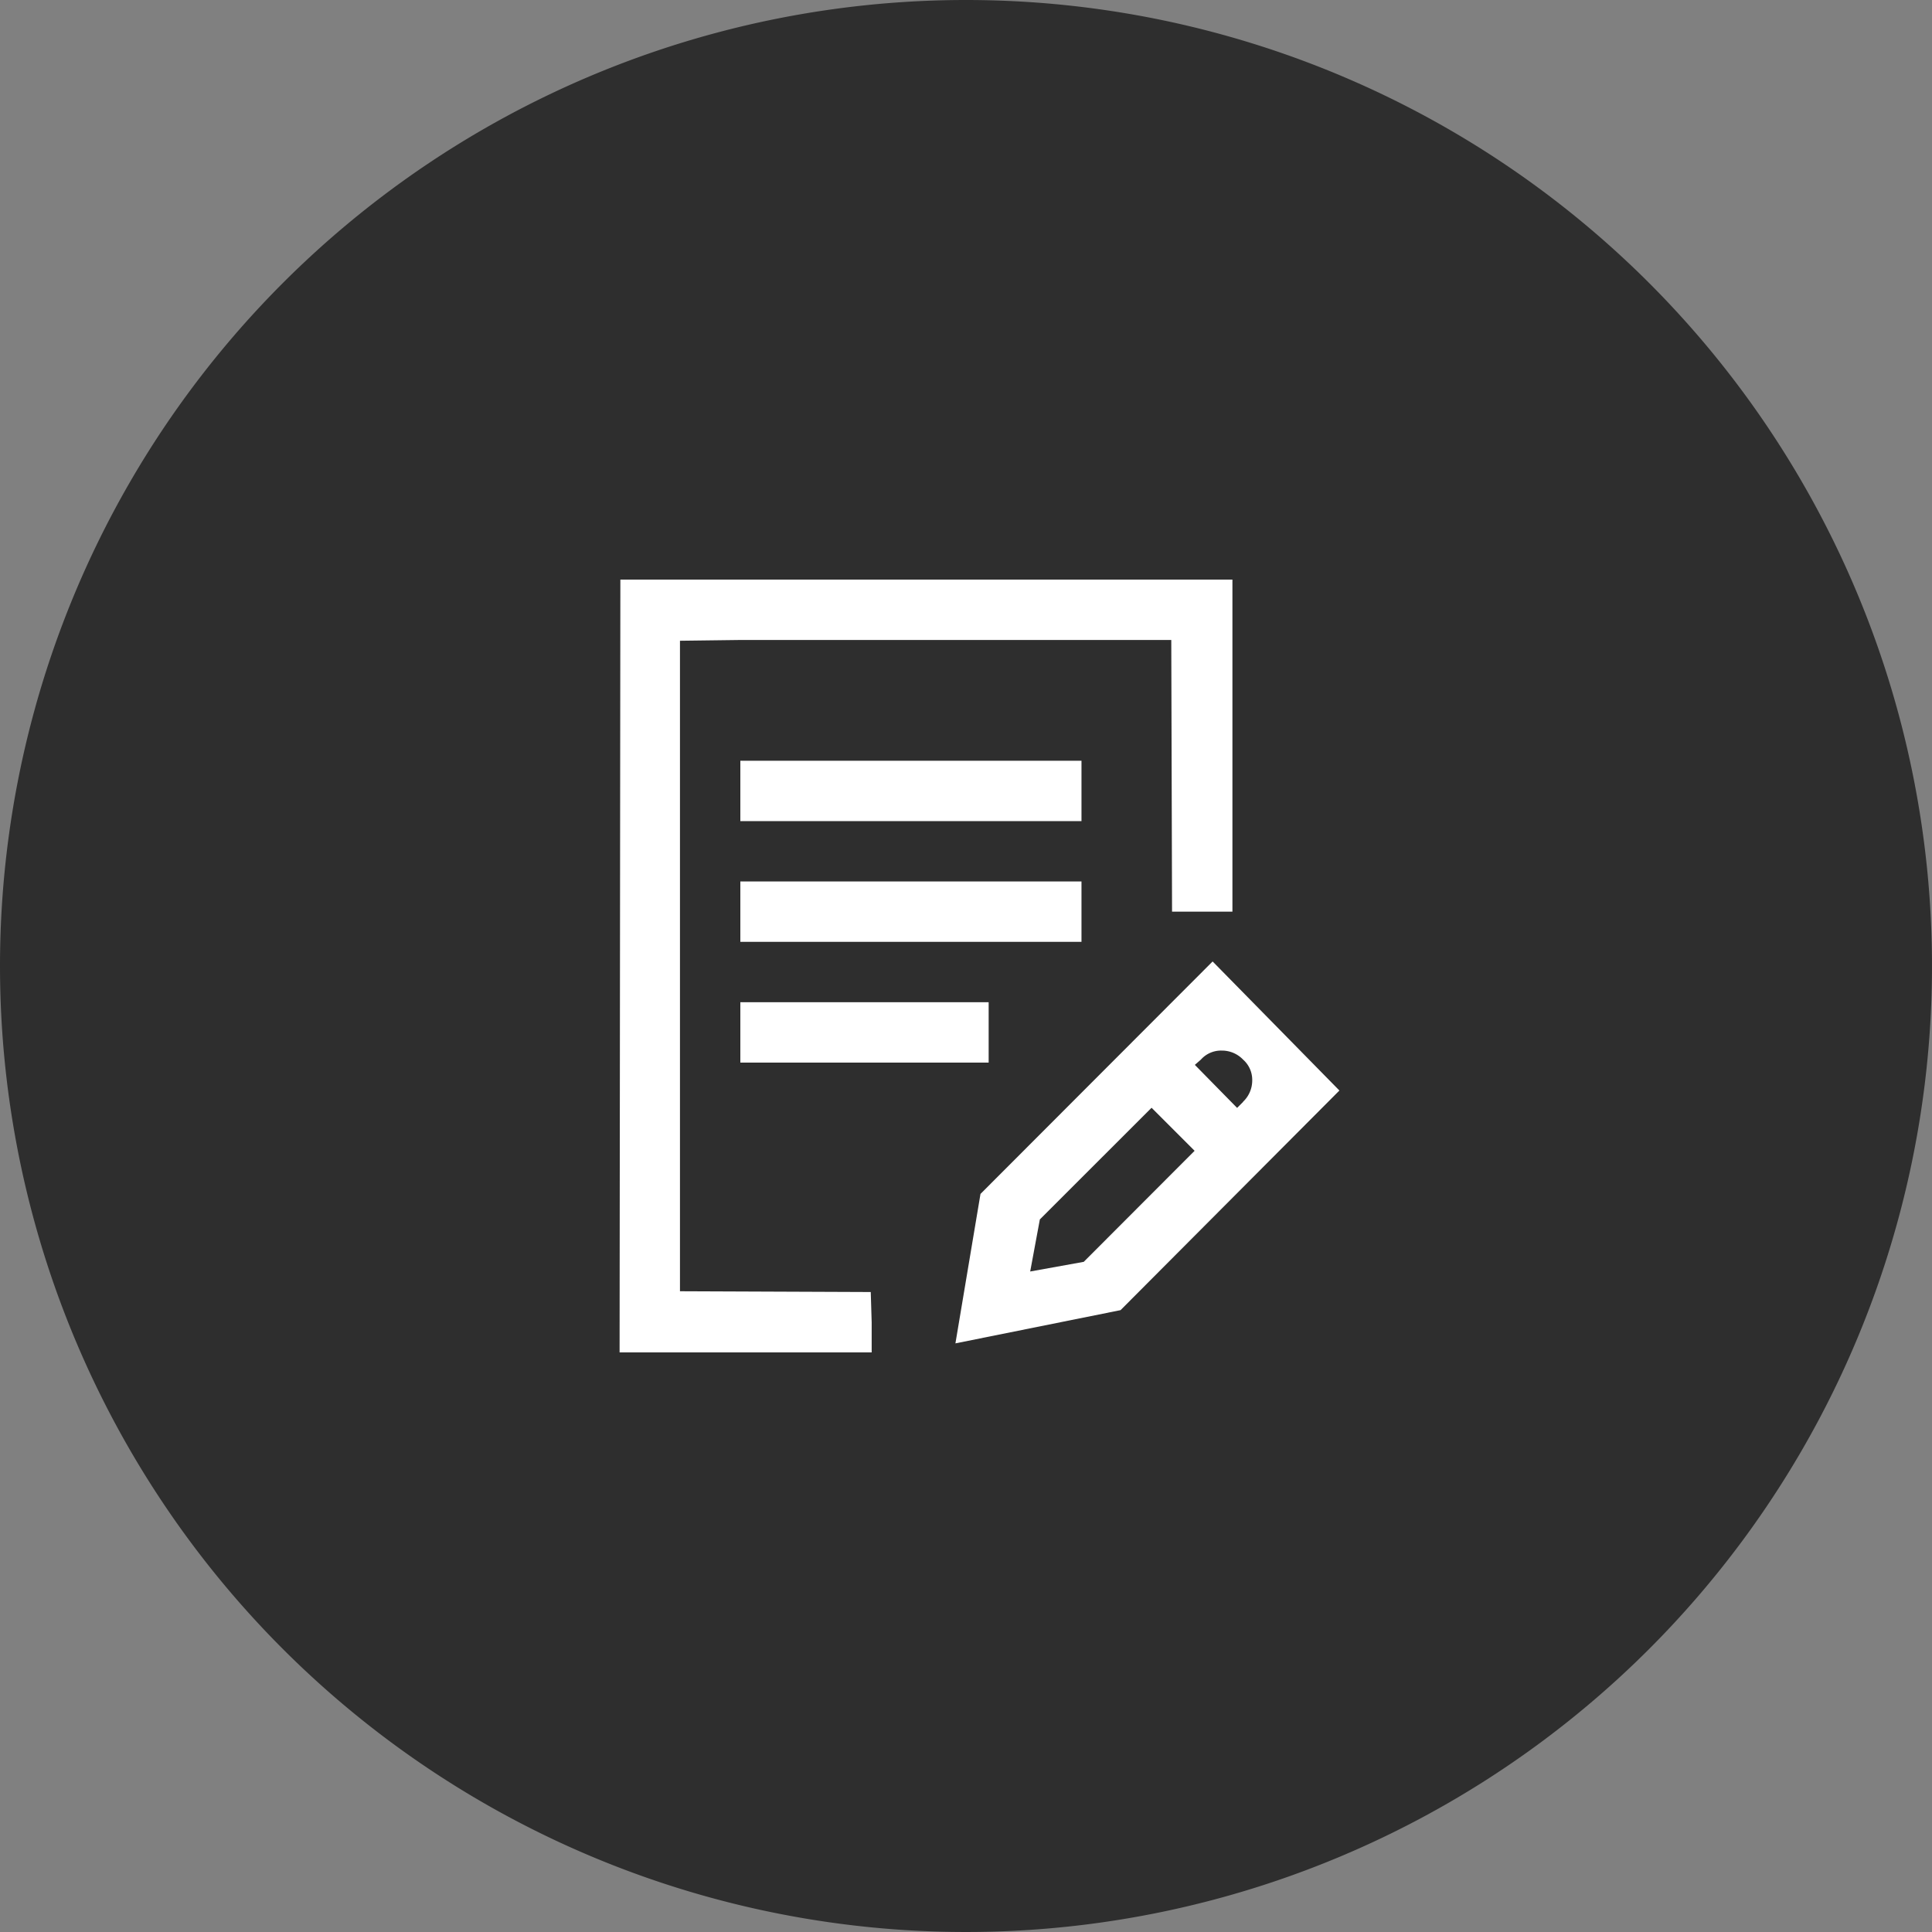
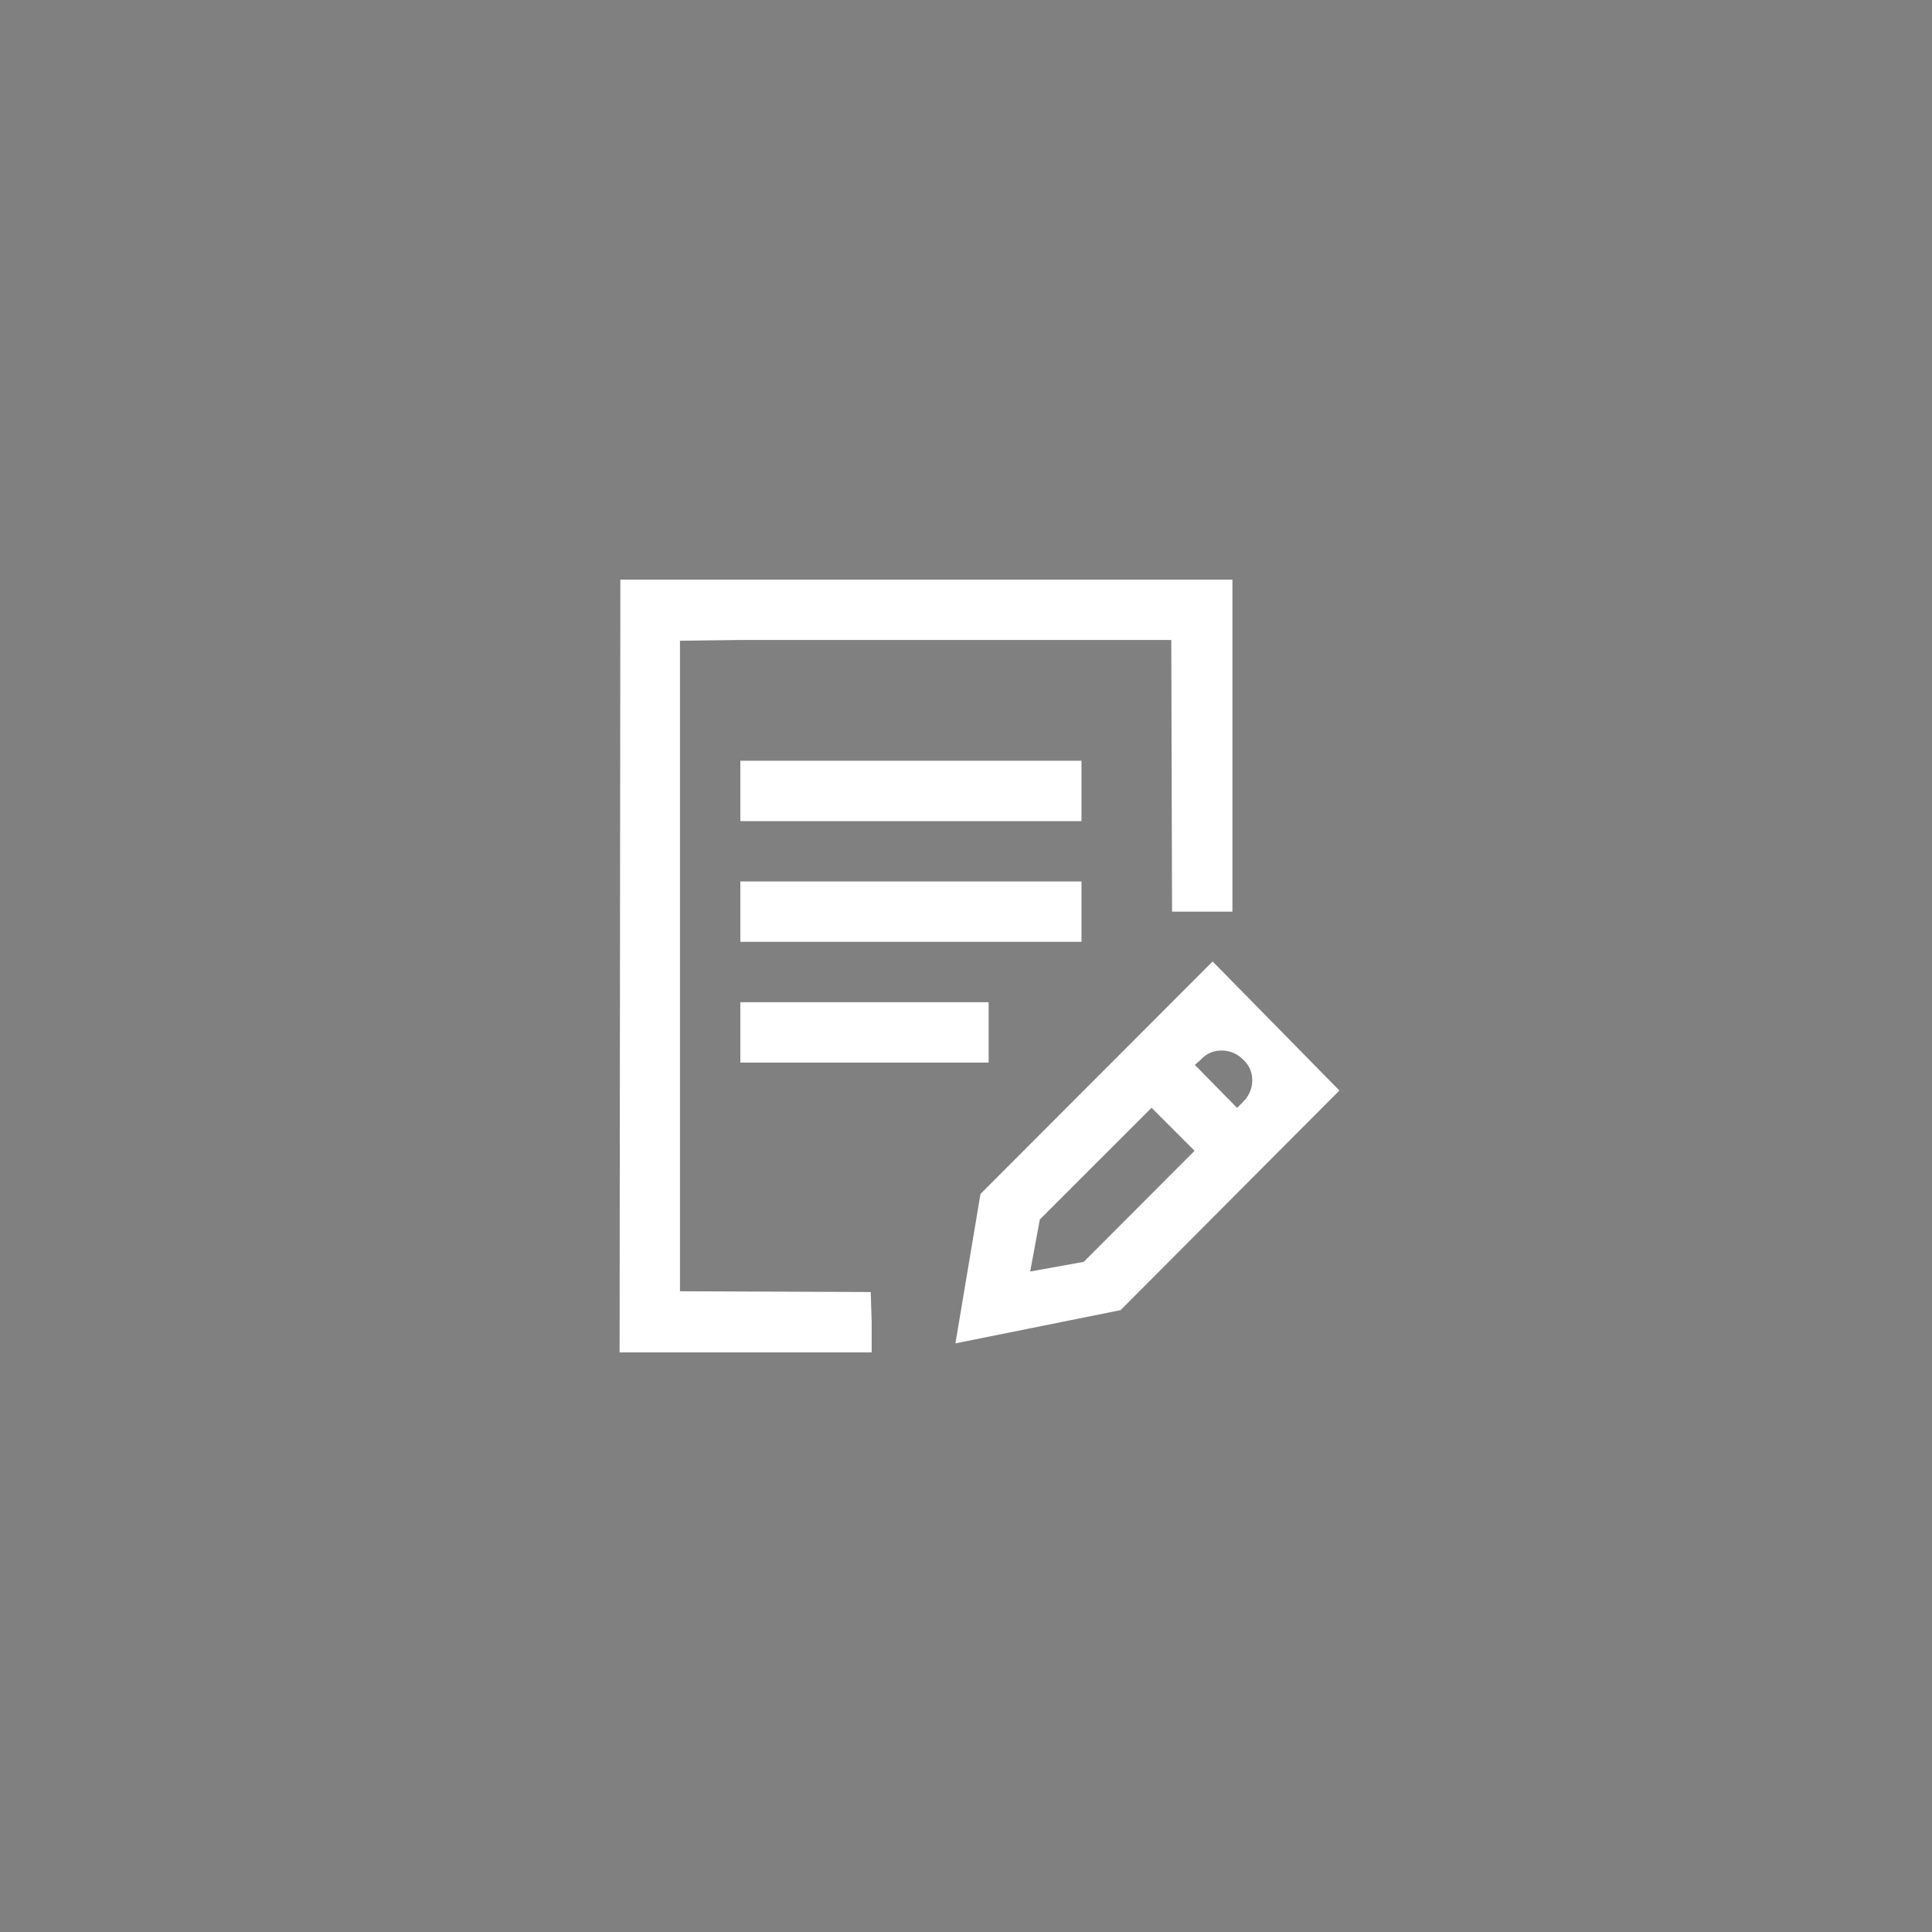
<svg xmlns="http://www.w3.org/2000/svg" width="40" height="40" viewBox="0 0 40 40">
  <rect x="0" y="0" width="40" height="40" fill="#808080" stroke="none" />
  <g id="cotizar" transform="translate(-1134 -23)">
-     <path id="Trazado_5780" data-name="Trazado 5780" d="M20,0A20,20,0,1,1,0,20,20,20,0,0,1,20,0Z" transform="translate(1134 23)" fill="#2e2e2e" />
    <path id="Trazado_165394" data-name="Trazado 165394" d="M10.391-8.75H3.328V-7.5h7.063ZM3.328-6.25V-5H8.469V-6.25Zm2.7,6L2.078-.266V-13.734l1.25-.016H12.25l.016,5.625h1.25V-15H.844L.828,1H6.047V.375Zm7.078-6.844L8.3-2.281,7.781.813,11.2.125l4.531-4.547ZM10.438-.875l-1.109.2.2-1.078,2.313-2.312.891.891Zm3.3-3.312-.125.125-.875-.891.125-.109a.559.559,0,0,1,.43-.187.608.608,0,0,1,.445.188.559.559,0,0,1,.188.43A.608.608,0,0,1,13.734-4.187ZM10.391-11.25H3.328V-10h7.063Z" transform="translate(1146 50)" fill="#fff" />
  </g>
</svg>